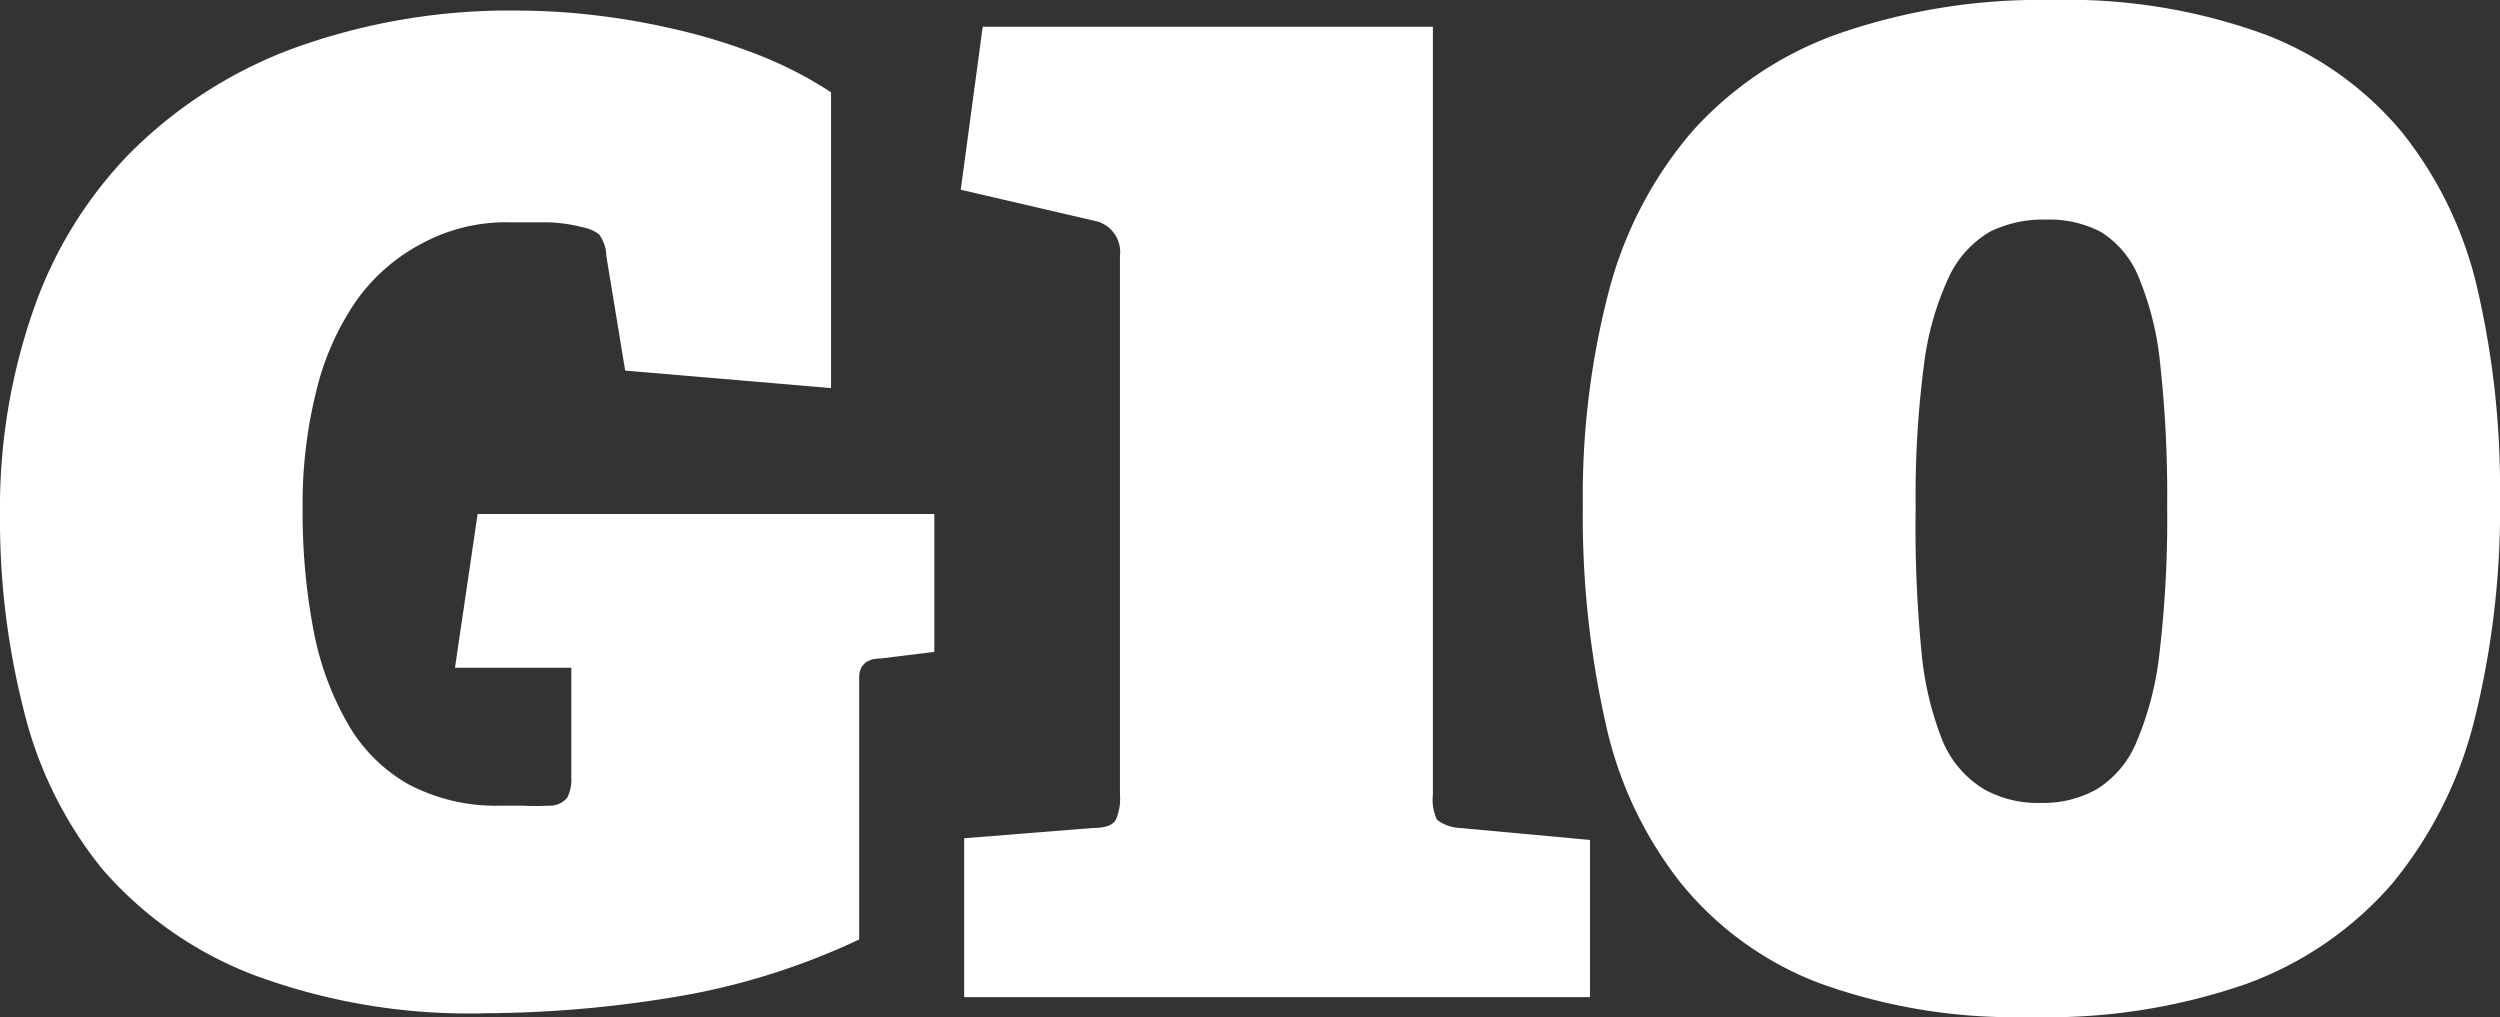
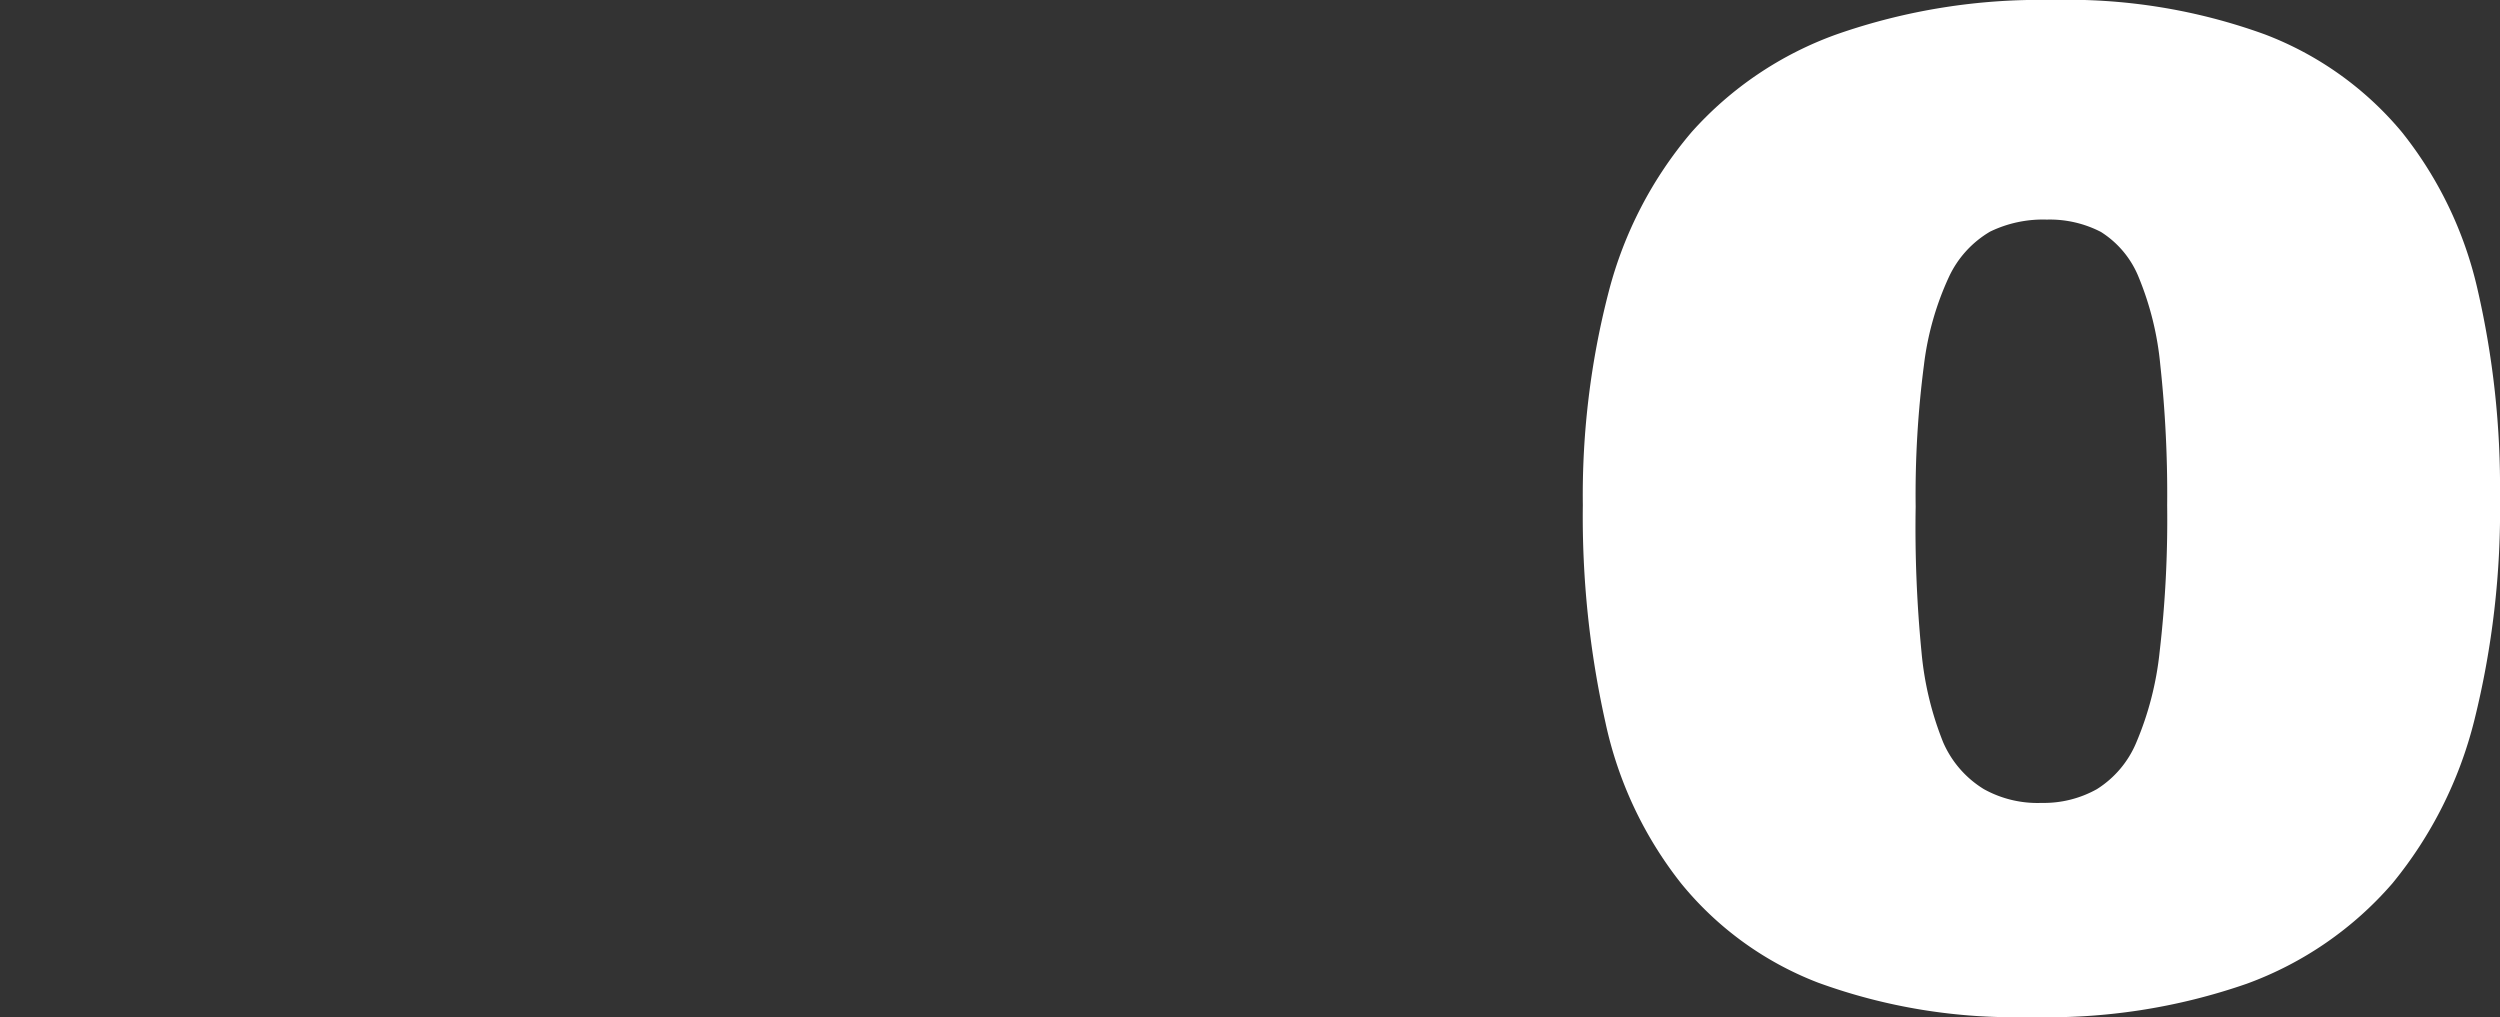
<svg xmlns="http://www.w3.org/2000/svg" viewBox="0 0 72.86 29.64">
  <rect x="0" y="0" width="72.86" height="29.64" fill="#333333" stroke="none" />
  <defs>
    <style>.cls-1{fill:#fff;}</style>
  </defs>
  <g id="Слой_2" data-name="Слой 2">
    <g id="design">
-       <path class="cls-1" d="M25.67,19.19c-.42,0-.63.21-.63.55v7.64a20.4,20.4,0,0,1-5.52,1.7,34.69,34.69,0,0,1-5.36.45,18,18,0,0,1-6.75-1.11A11.08,11.08,0,0,1,3,25.35,11.75,11.75,0,0,1,.7,20.73,22.48,22.48,0,0,1,0,15,17.51,17.51,0,0,1,.94,9.13,12.33,12.33,0,0,1,3.76,4.49,13.22,13.22,0,0,1,8.52,1.42,18.46,18.46,0,0,1,15.21.31a18.86,18.86,0,0,1,2,.12,20.81,20.81,0,0,1,2.32.39A17.19,17.19,0,0,1,22,1.56a11.56,11.56,0,0,1,2.22,1.13v8.62l-6-.51-.55-3.35a1.09,1.09,0,0,0-.21-.62,1.12,1.12,0,0,0-.45-.2,4.79,4.79,0,0,0-1-.15c-.39,0-.76,0-1.13,0a5.15,5.15,0,0,0-2.59.62A5.44,5.44,0,0,0,10.36,8.8a7.89,7.89,0,0,0-1.15,2.63,13.45,13.45,0,0,0-.39,3.35,18.4,18.4,0,0,0,.31,3.55,8.64,8.64,0,0,0,1,2.75,4.68,4.68,0,0,0,1.78,1.78,5.43,5.43,0,0,0,2.67.62h.66a6.34,6.34,0,0,0,.74,0,.66.66,0,0,0,.55-.23,1.16,1.16,0,0,0,.12-.59v-3.2H13.26l.66-4.48H27.23V19Z" />
-       <path class="cls-1" d="M28.1,29.06V24.43l3.76-.3q.53,0,.66-.24a1.52,1.52,0,0,0,.12-.73V7.46a.93.93,0,0,0-.64-1l-4-.93L28.64.78H41.76V23.16a1.36,1.36,0,0,0,.12.73,1.17,1.17,0,0,0,.66.24l3.8.35v4.58Z" />
      <path class="cls-1" d="M59.16,29.64a16.68,16.68,0,0,1-6.17-1,9.58,9.58,0,0,1-4-2.9,11.42,11.42,0,0,1-2.2-4.68,27.5,27.5,0,0,1-.66-6.34,23.59,23.59,0,0,1,.76-6.24,11.69,11.69,0,0,1,2.41-4.63A10.34,10.34,0,0,1,53.53,1a17.93,17.93,0,0,1,6.26-1A16.82,16.82,0,0,1,66,1a9.67,9.67,0,0,1,4,2.85A11.38,11.38,0,0,1,72.2,8.41a25.66,25.66,0,0,1,.66,6.07A25.44,25.44,0,0,1,72.11,21a12.09,12.09,0,0,1-2.39,4.75,10.27,10.27,0,0,1-4.24,2.92A17.65,17.65,0,0,1,59.16,29.64Zm.34-6.24A3.17,3.17,0,0,0,61.11,23a2.94,2.94,0,0,0,1.15-1.36A9.19,9.19,0,0,0,62.94,19a33.29,33.29,0,0,0,.22-4.27,35,35,0,0,0-.2-4.09,8.83,8.83,0,0,0-.63-2.56,2.79,2.79,0,0,0-1.1-1.32,3.24,3.24,0,0,0-1.58-.36A3.53,3.53,0,0,0,58,6.75a3,3,0,0,0-1.2,1.32,8.53,8.53,0,0,0-.73,2.58,29.27,29.27,0,0,0-.24,4.12A37.39,37.39,0,0,0,56,19a9.3,9.3,0,0,0,.63,2.63A3,3,0,0,0,57.82,23,3.22,3.22,0,0,0,59.5,23.4Z" />
    </g>
  </g>
</svg>